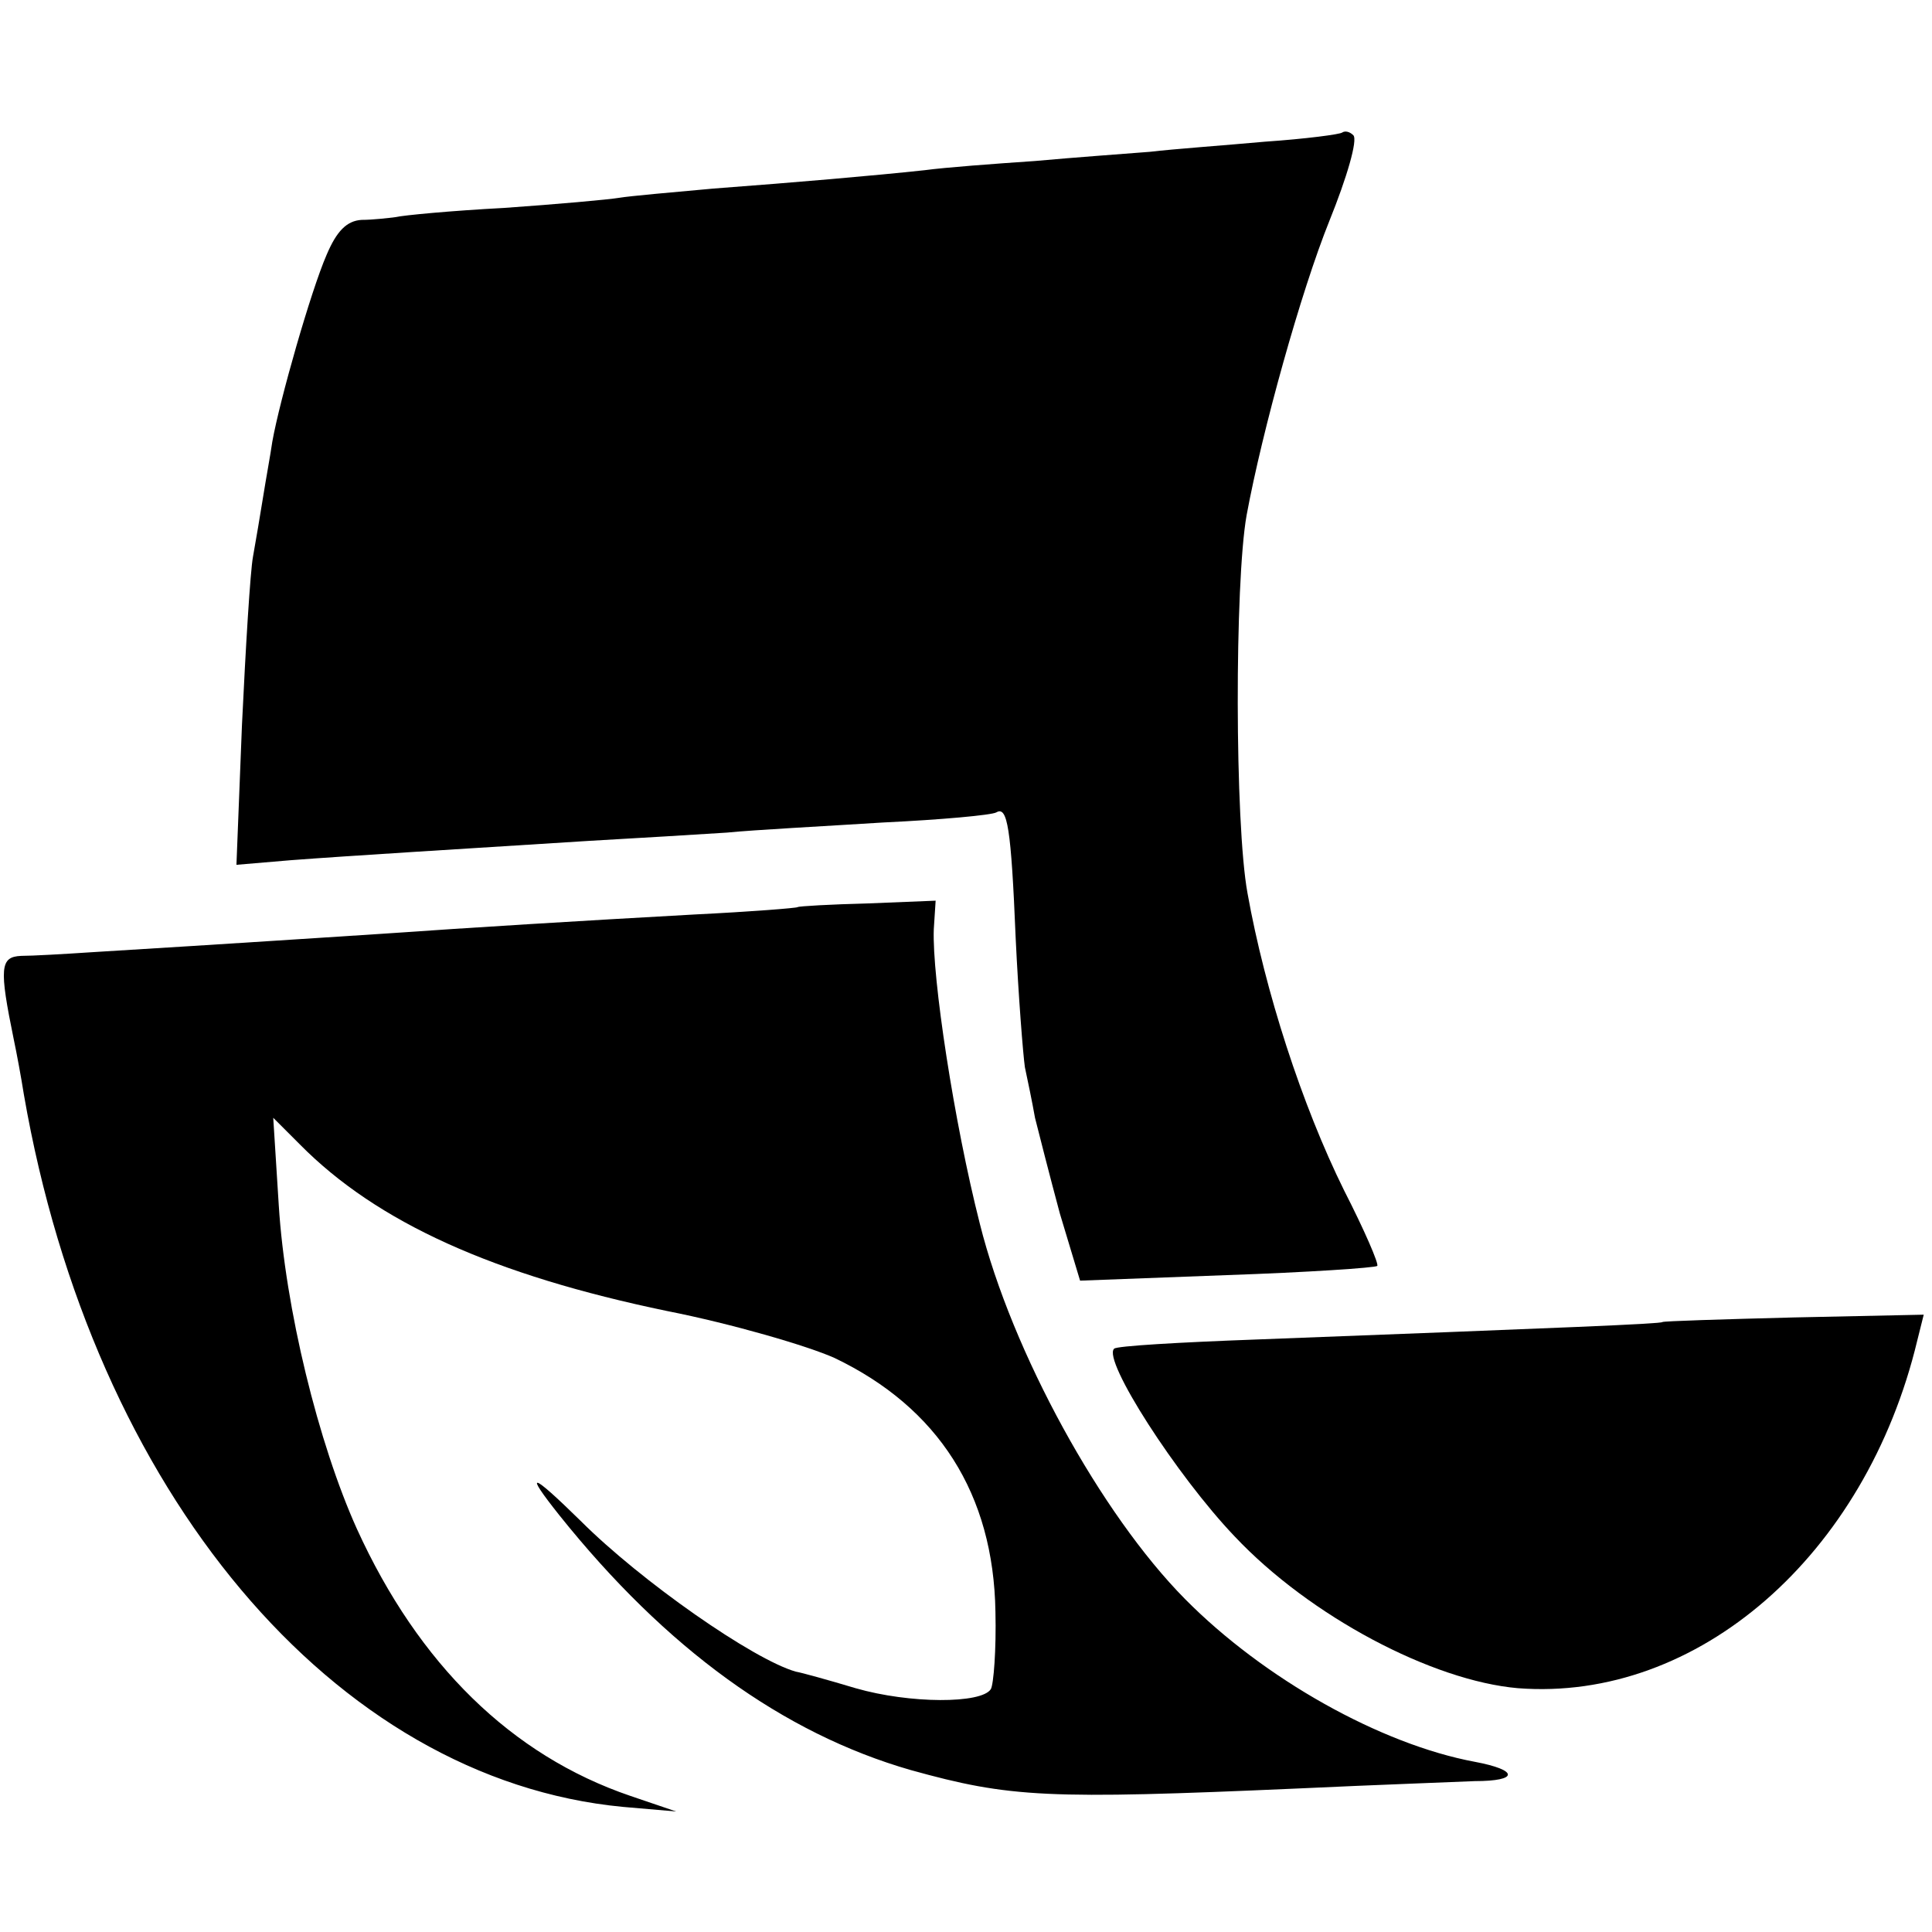
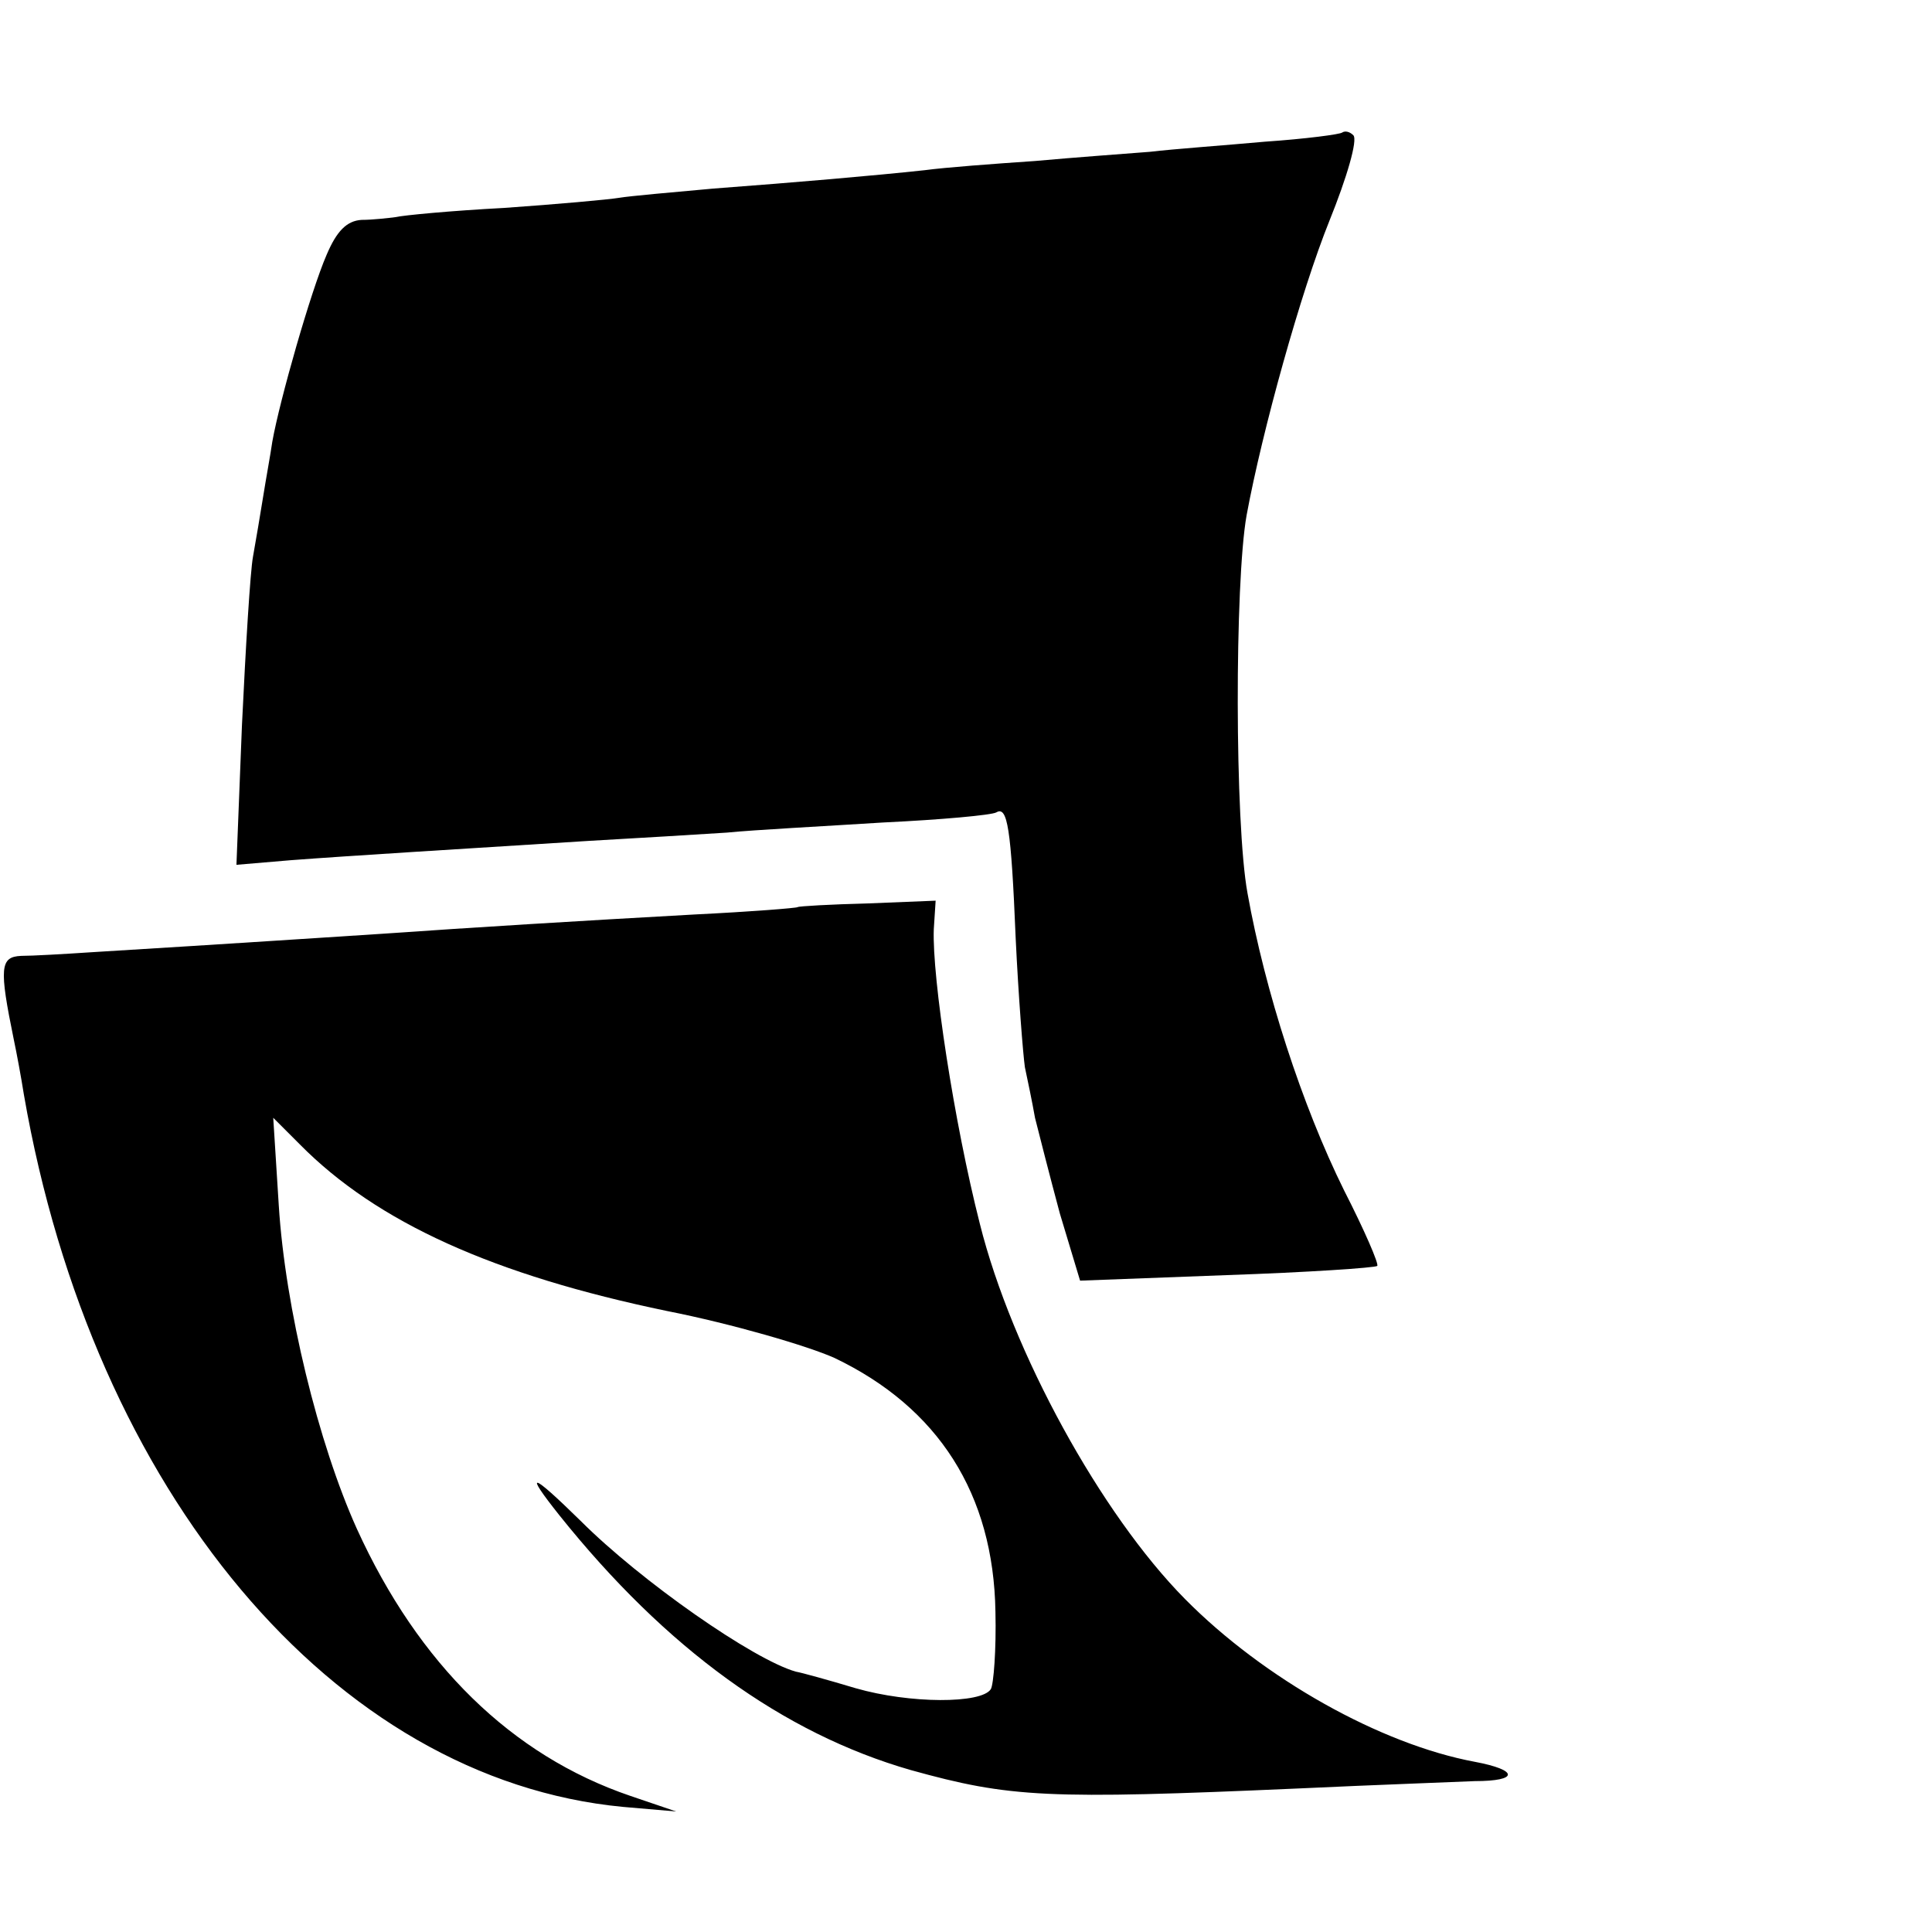
<svg xmlns="http://www.w3.org/2000/svg" version="1.0" width="210pt" height="210pt" viewBox="0 0 210 210" preserveAspectRatio="xMidYMid meet">
  <g transform="translate(0,210) scale(0.1,-0.1)" fill="#000000" stroke="none">
    <path d="M1459 1956 c-2 -2 -40 -7 -84 -10 -44 -4 -100 -8 -125 -11 -25 -2 -81 -6 -125 -10 -44 -3 -98 -7 -120 -10 -56 -6 -137 -13 -230 -20 -44 -4 -90 -8 -102 -10 -12 -2 -68 -7 -125 -11 -57 -3 -110 -8 -118 -10 -8 -1 -25 -3 -37 -3 -16 -1 -27 -12 -38 -38 -17 -39 -51 -158 -59 -203 -2 -14 -7 -41 -10 -60 -3 -19 -8 -48 -11 -65 -3 -16 -8 -99 -12 -183 l-6 -152 59 5 c66 5 182 12 324 21 52 3 120 7 150 9 30 3 107 7 170 11 63 3 118 8 123 11 12 7 16 -16 21 -137 3 -63 8 -126 10 -140 3 -14 8 -38 11 -55 4 -16 16 -63 27 -104 l22 -73 159 6 c88 3 162 8 164 10 2 2 -14 39 -36 82 -46 93 -86 217 -105 323 -14 76 -14 338 -1 411 17 92 59 243 90 320 19 47 31 88 26 93 -4 4 -9 5 -12 3z" />
    <path d="M867 1114 c-1 -1 -51 -5 -112 -8 -126 -7 -240 -14 -340 -21 -63 -4 -151 -10 -315 -20 -30 -2 -65 -4 -77 -4 -23 -1 -24 -13 -8 -91 3 -14 8 -41 11 -60 75 -432 337 -744 651 -774 l58 -5 -50 17 c-129 44 -230 143 -297 290 -42 93 -78 240 -85 352 l-6 95 29 -29 c84 -85 211 -142 399 -181 71 -14 153 -38 182 -51 113 -54 173 -148 175 -276 1 -41 -2 -79 -5 -84 -10 -16 -88 -16 -147 1 -30 9 -59 17 -65 18 -46 13 -168 98 -234 164 -54 53 -62 55 -23 6 116 -145 243 -237 382 -277 108 -30 148 -32 421 -20 85 4 171 7 192 8 48 0 48 12 0 21 -102 19 -229 90 -315 177 -91 92 -188 268 -223 408 -28 110 -52 268 -50 320 l2 31 -74 -3 c-40 -1 -75 -3 -76 -4z" />
-     <path d="M1807 663 c-2 -2 -102 -6 -442 -19 -82 -3 -152 -7 -154 -10 -13 -12 68 -138 131 -204 82 -87 215 -157 308 -165 195 -15 378 144 434 378 l7 28 -141 -3 c-78 -2 -142 -4 -143 -5z" />
  </g>
</svg>